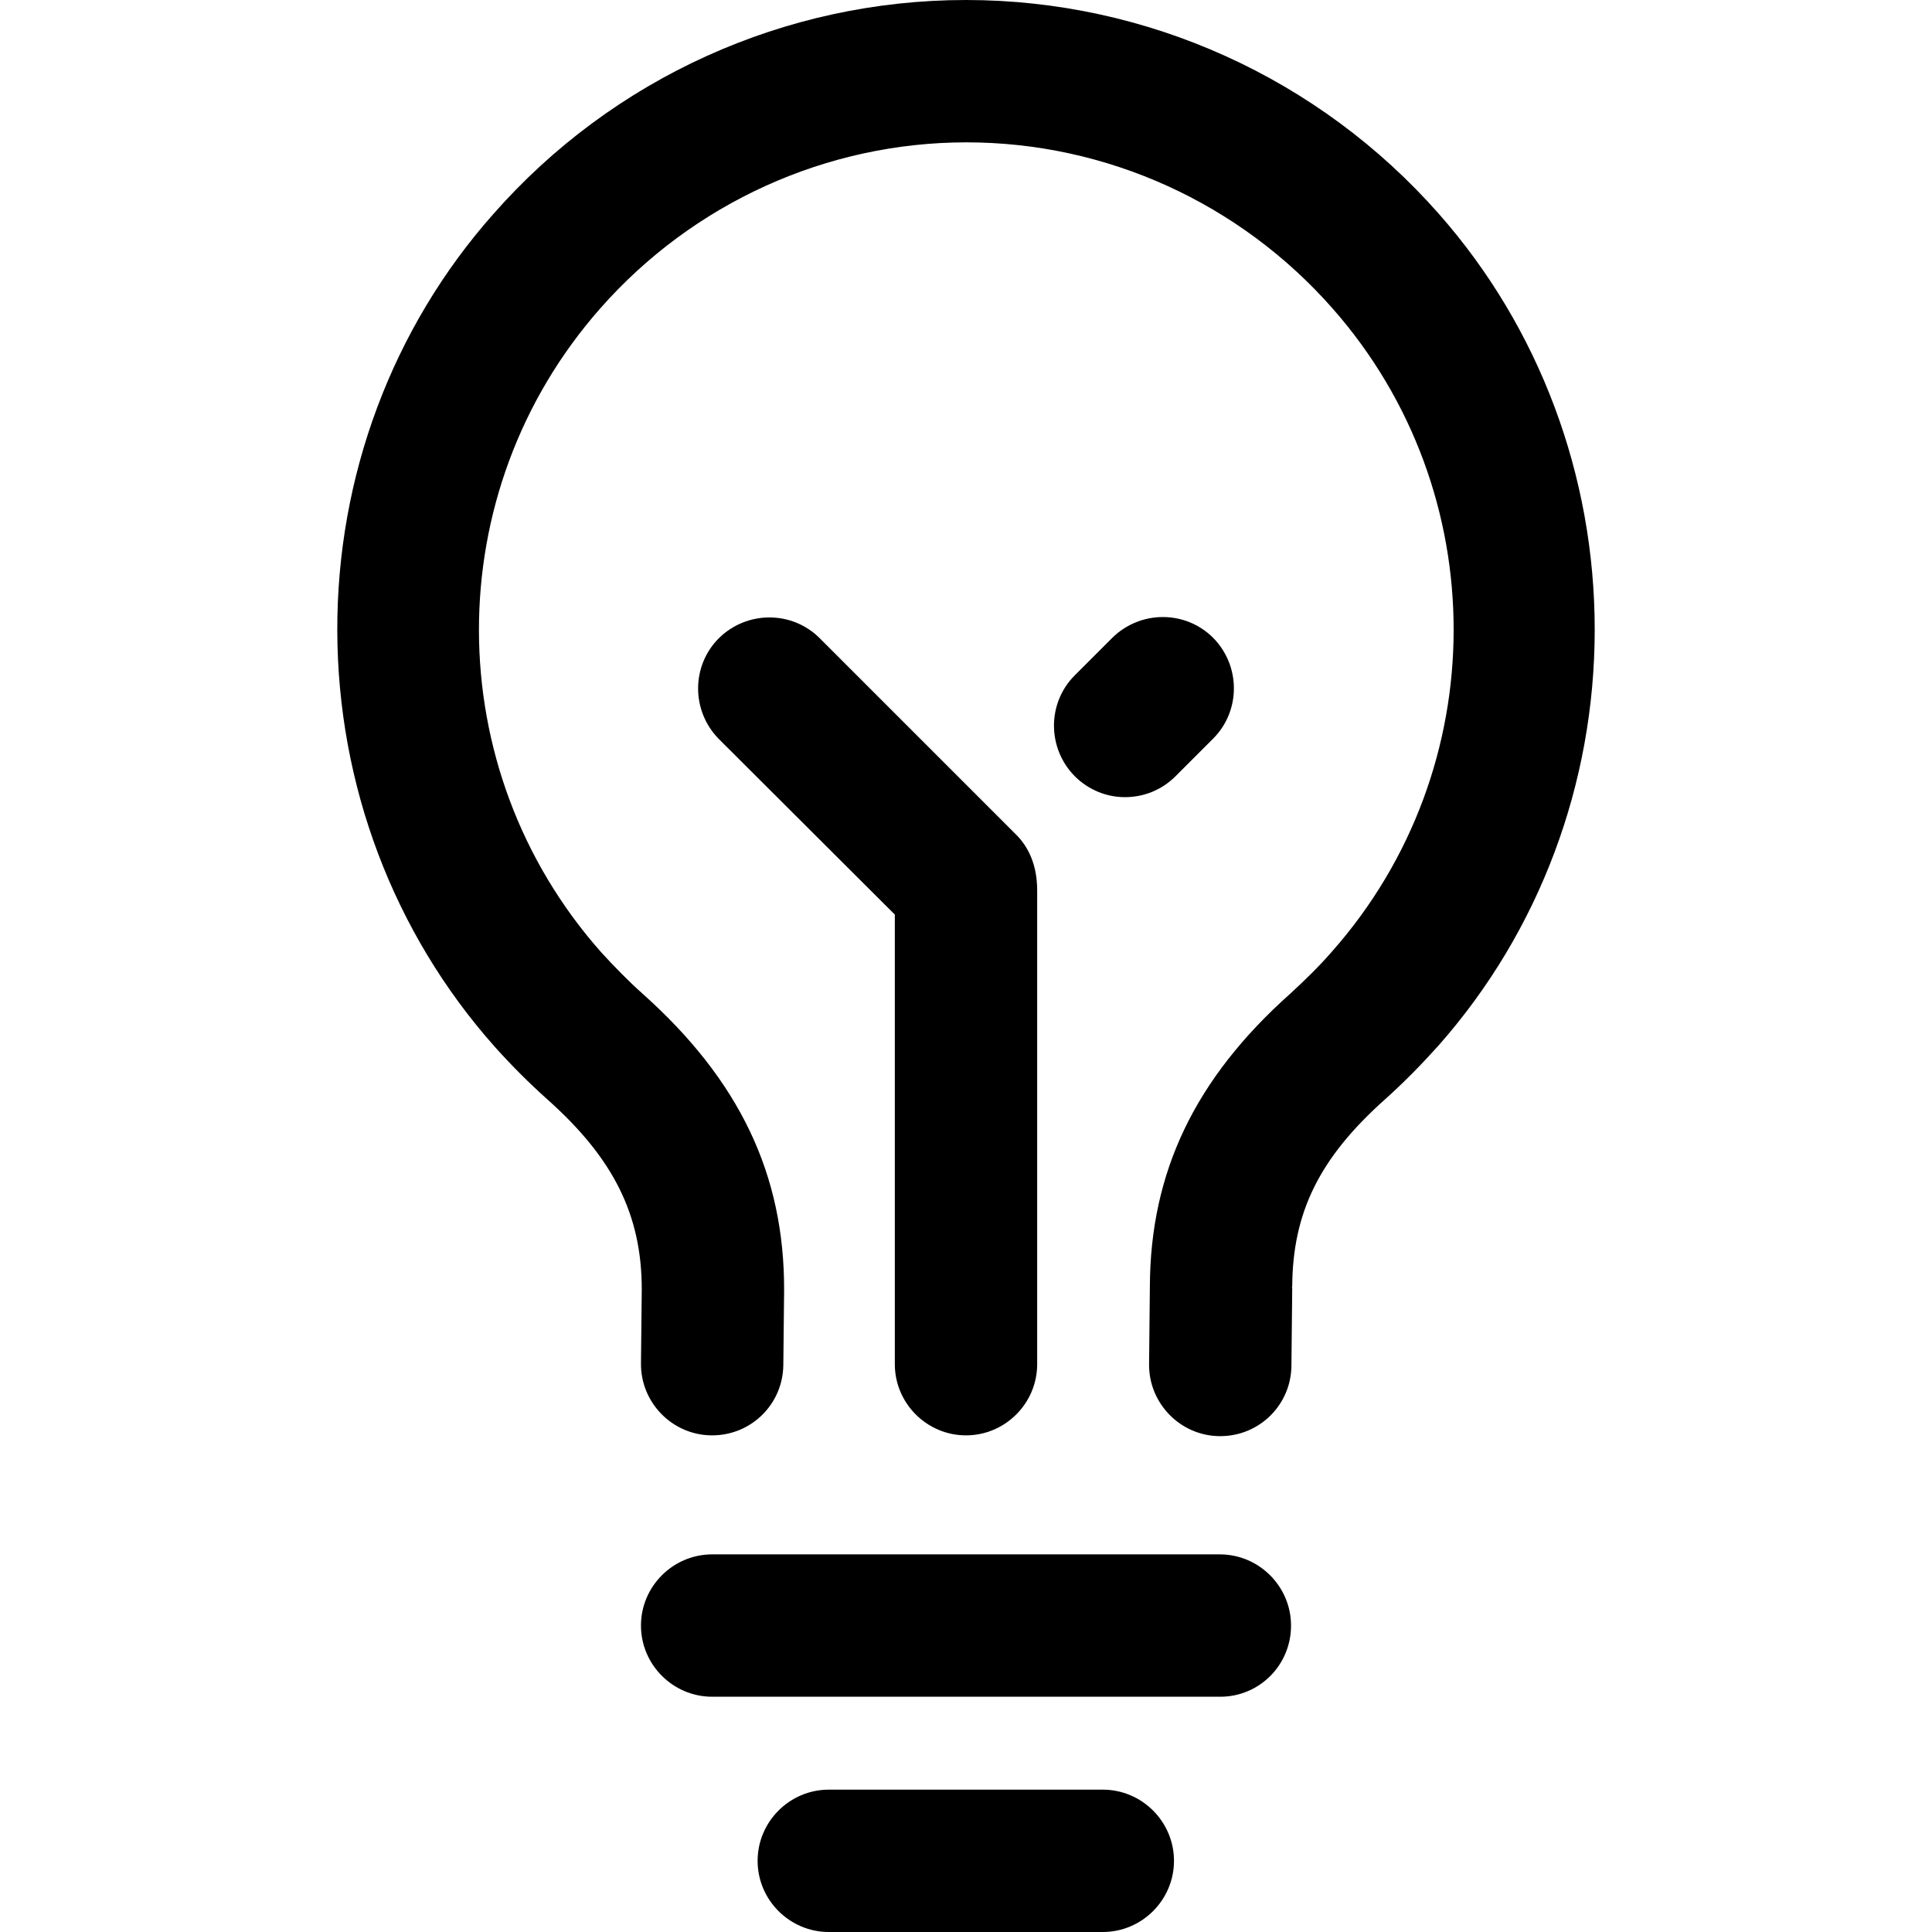
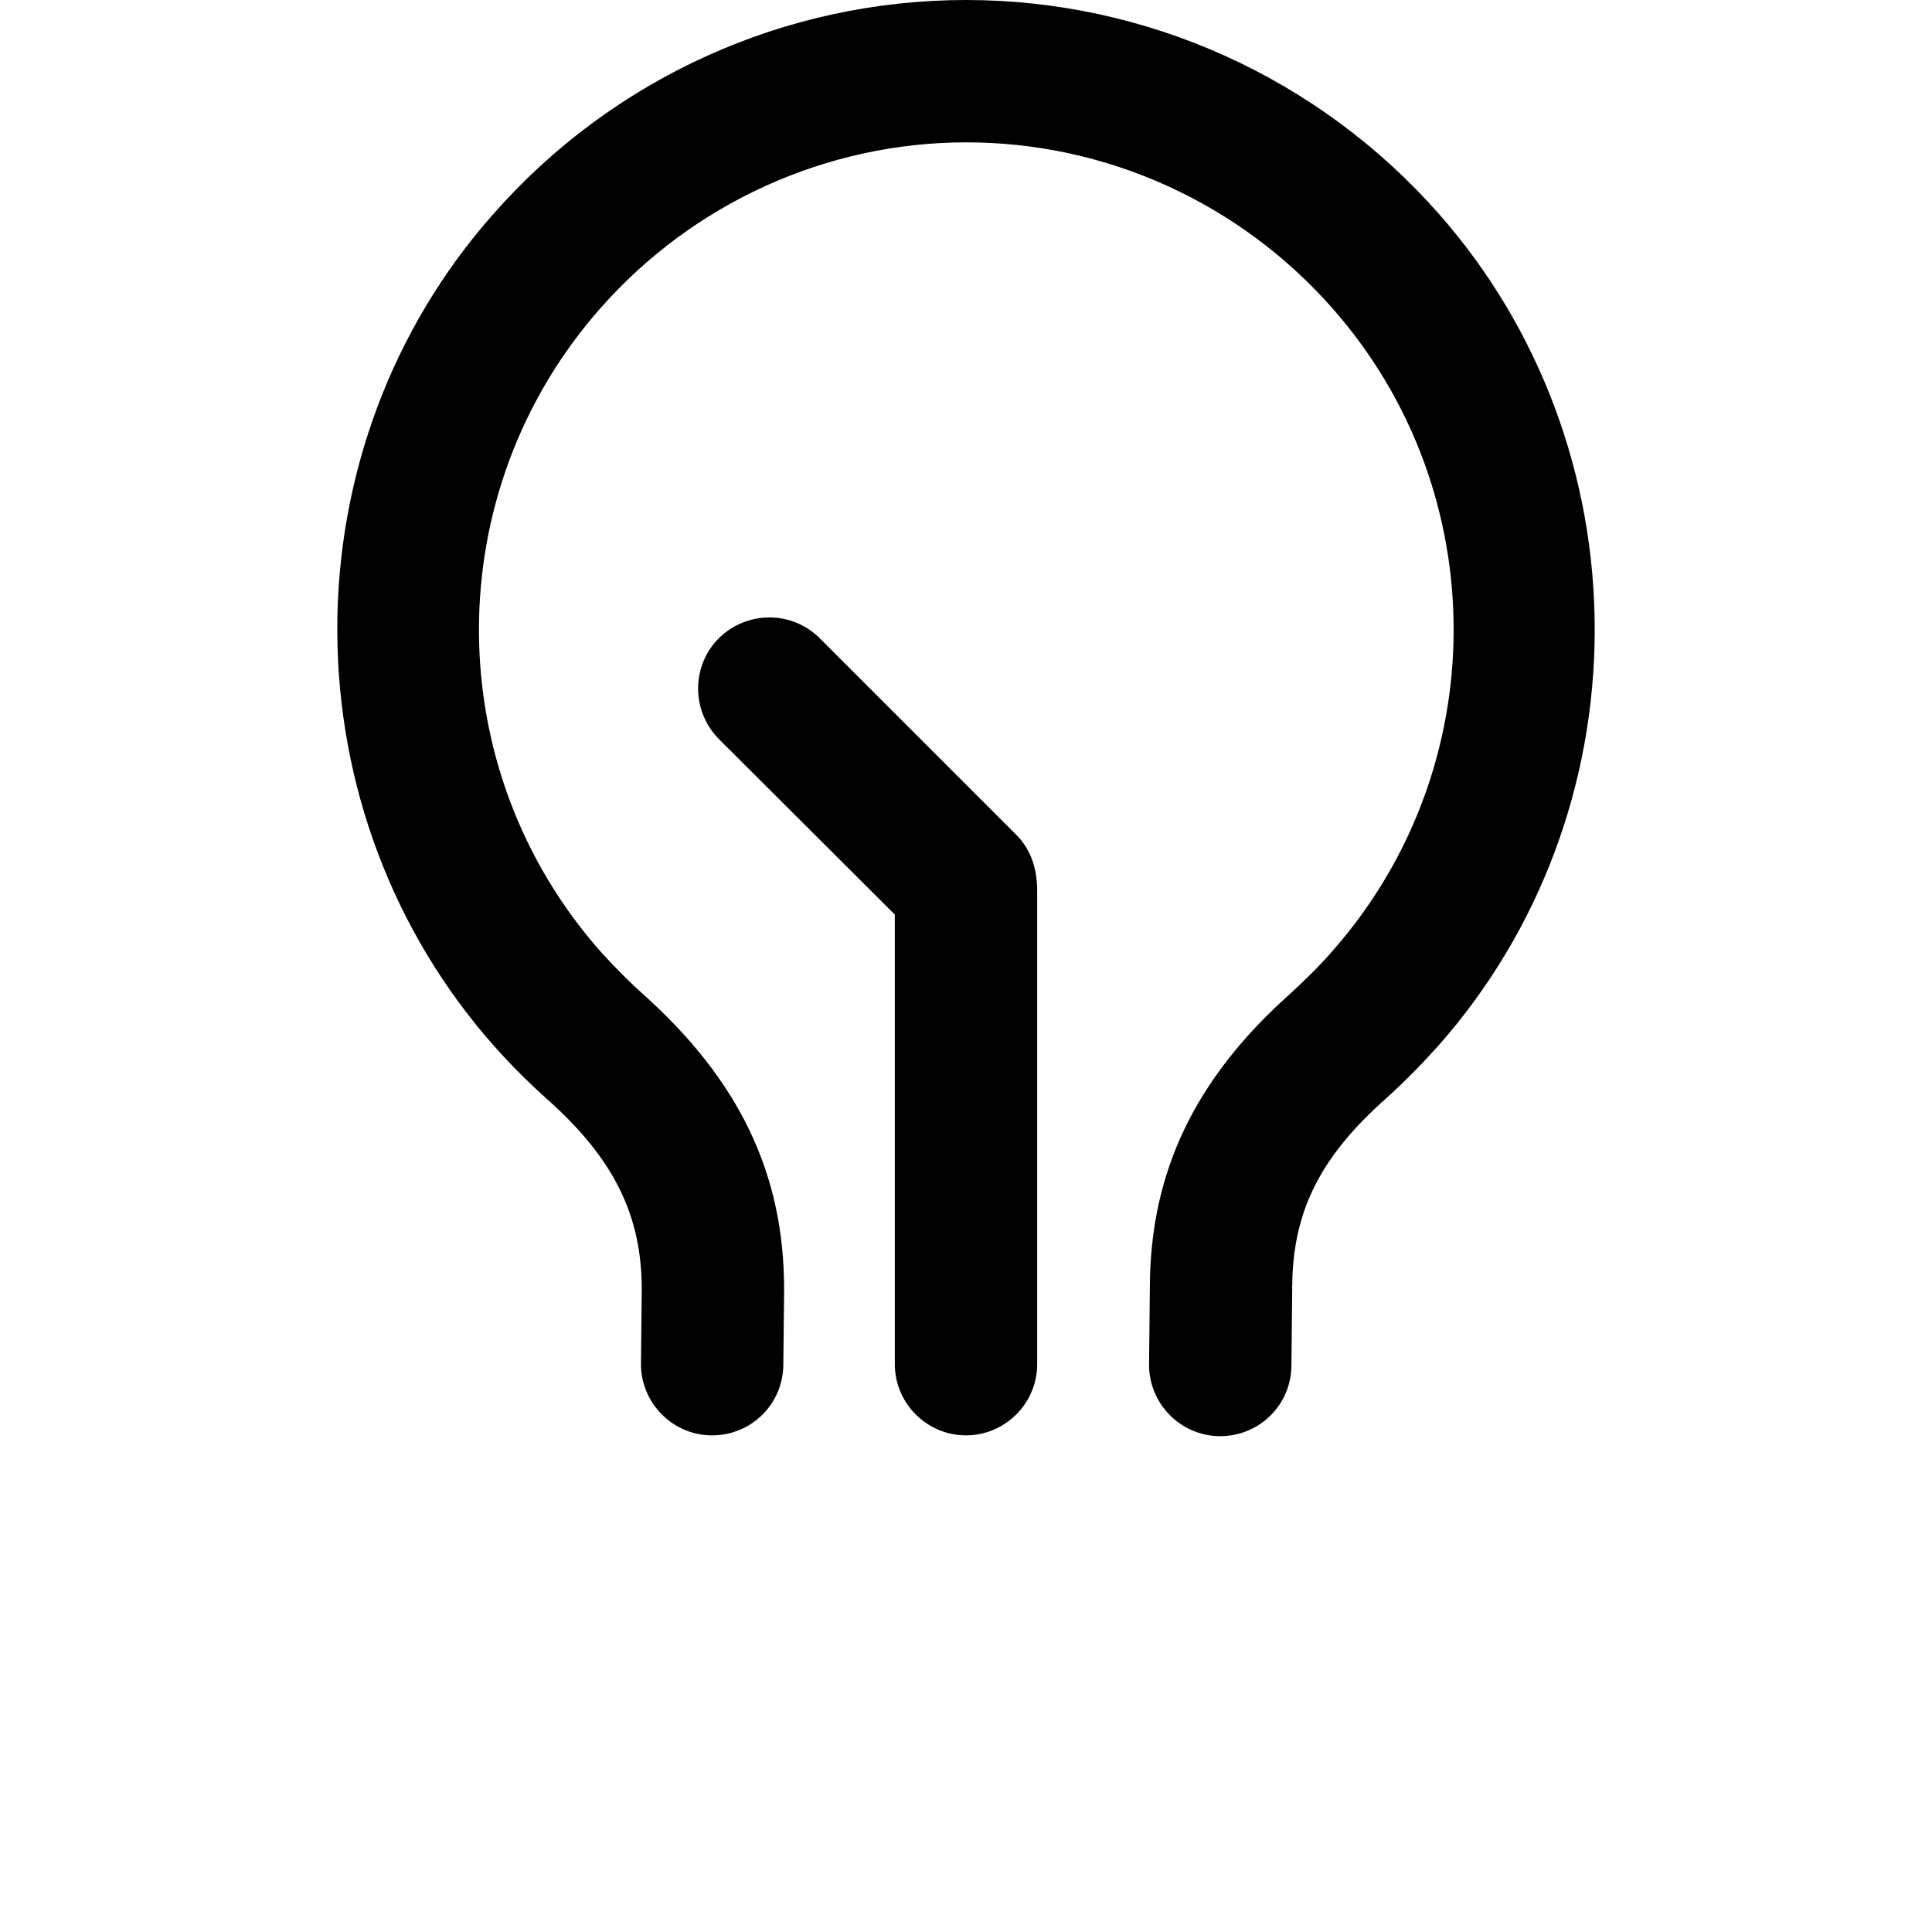
<svg xmlns="http://www.w3.org/2000/svg" version="1.1" id="Layer_1" x="0px" y="0px" viewBox="0 0 488.6 488.6" style="enable-background:new 0 0 488.6 488.6;" xml:space="preserve">
  <g>
    <g>
      <path d="M363.9,54.1C333.6,19.7,290,0,244.3,0S155,19.7,124.7,54.2C99.2,83,85.2,120.5,85.3,159.5s14.2,76.4,39.8,105.2    c4.2,4.7,8.7,9.2,13.4,13.4c16.7,14.9,23.8,29.2,23.8,48l-0.2,18.7c-0.1,9.9,7.9,18.1,17.8,18.2c0.1,0,0.1,0,0.2,0    c9.9,0,17.9-7.9,18-17.8l0.2-18.7v-0.1c0.1-29.4-11.3-53.2-35.8-75.1c-3.6-3.2-7.1-6.8-10.4-10.4c-41.2-46.4-41.3-116.4-0.3-162.9    c23.5-26.7,57.3-42,92.6-42c35.4,0,69.1,15.3,92.6,42c40.9,46.4,40.8,116.3-0.1,162.6c-3.3,3.8-6.9,7.3-10.6,10.7    c-24.1,21.5-35.4,45.1-35.5,74.1l-0.2,19.6c-0.1,9.9,7.9,18.1,17.8,18.2c0.1,0,0.1,0,0.2,0c9.9,0,17.9-7.9,18-17.8l0.2-19.6    c-0.1-0.3-0.1-0.3,0-0.4c0.1-18.8,6.9-32.6,23.5-47.4c4.8-4.3,9.3-8.9,13.6-13.7c25.4-28.8,39.4-66.1,39.4-105.1    C403.3,120.3,389.3,82.9,363.9,54.1z" />
    </g>
  </g>
  <g>
    <g>
-       <path d="M308.5,393.1H180.1c-9.9,0-18,8.1-18,18c0,9.9,8.1,18,18,18h128.5c9.9,0,17.9-8,17.9-18    C326.5,401.2,318.4,393.1,308.5,393.1z" />
-     </g>
+       </g>
  </g>
  <g>
    <g>
-       <path d="M278.9,452.6h-69.3c-9.9,0-18,8.1-18,18c0,9.9,8.1,18,18,18h69.3c9.9,0,18-8.1,18-18C296.9,460.7,288.8,452.6,278.9,452.6    z" />
-     </g>
+       </g>
  </g>
  <g>
    <g>
      <path d="M257,211.1l-49.7-49.7c-7-7-18.4-7-25.5,0c-7,7-7,18.4,0,25.5l44.5,44.4c0,26.4,0,113.7,0,113.7c0,9.9,8.1,18,18,18    c9.9,0,18-8.1,18-18V225.2C262.3,218.6,260,214.1,257,211.1z" />
    </g>
  </g>
  <g>
    <g>
-       <path d="M306.8,161.3c-7-7-18.4-7-25.5,0l-9.5,9.5c-7,7-7,18.4,0,25.5c3.5,3.5,8.1,5.3,12.7,5.3s9.2-1.7,12.8-5.3l9.5-9.5    C313.8,179.8,313.8,168.4,306.8,161.3z" />
-     </g>
+       </g>
  </g>
  <g>
</g>
  <g>
</g>
  <g>
</g>
  <g>
</g>
  <g>
</g>
  <g>
</g>
  <g>
</g>
  <g>
</g>
  <g>
</g>
  <g>
</g>
  <g>
</g>
  <g>
</g>
  <g>
</g>
  <g>
</g>
  <g>
</g>
</svg>